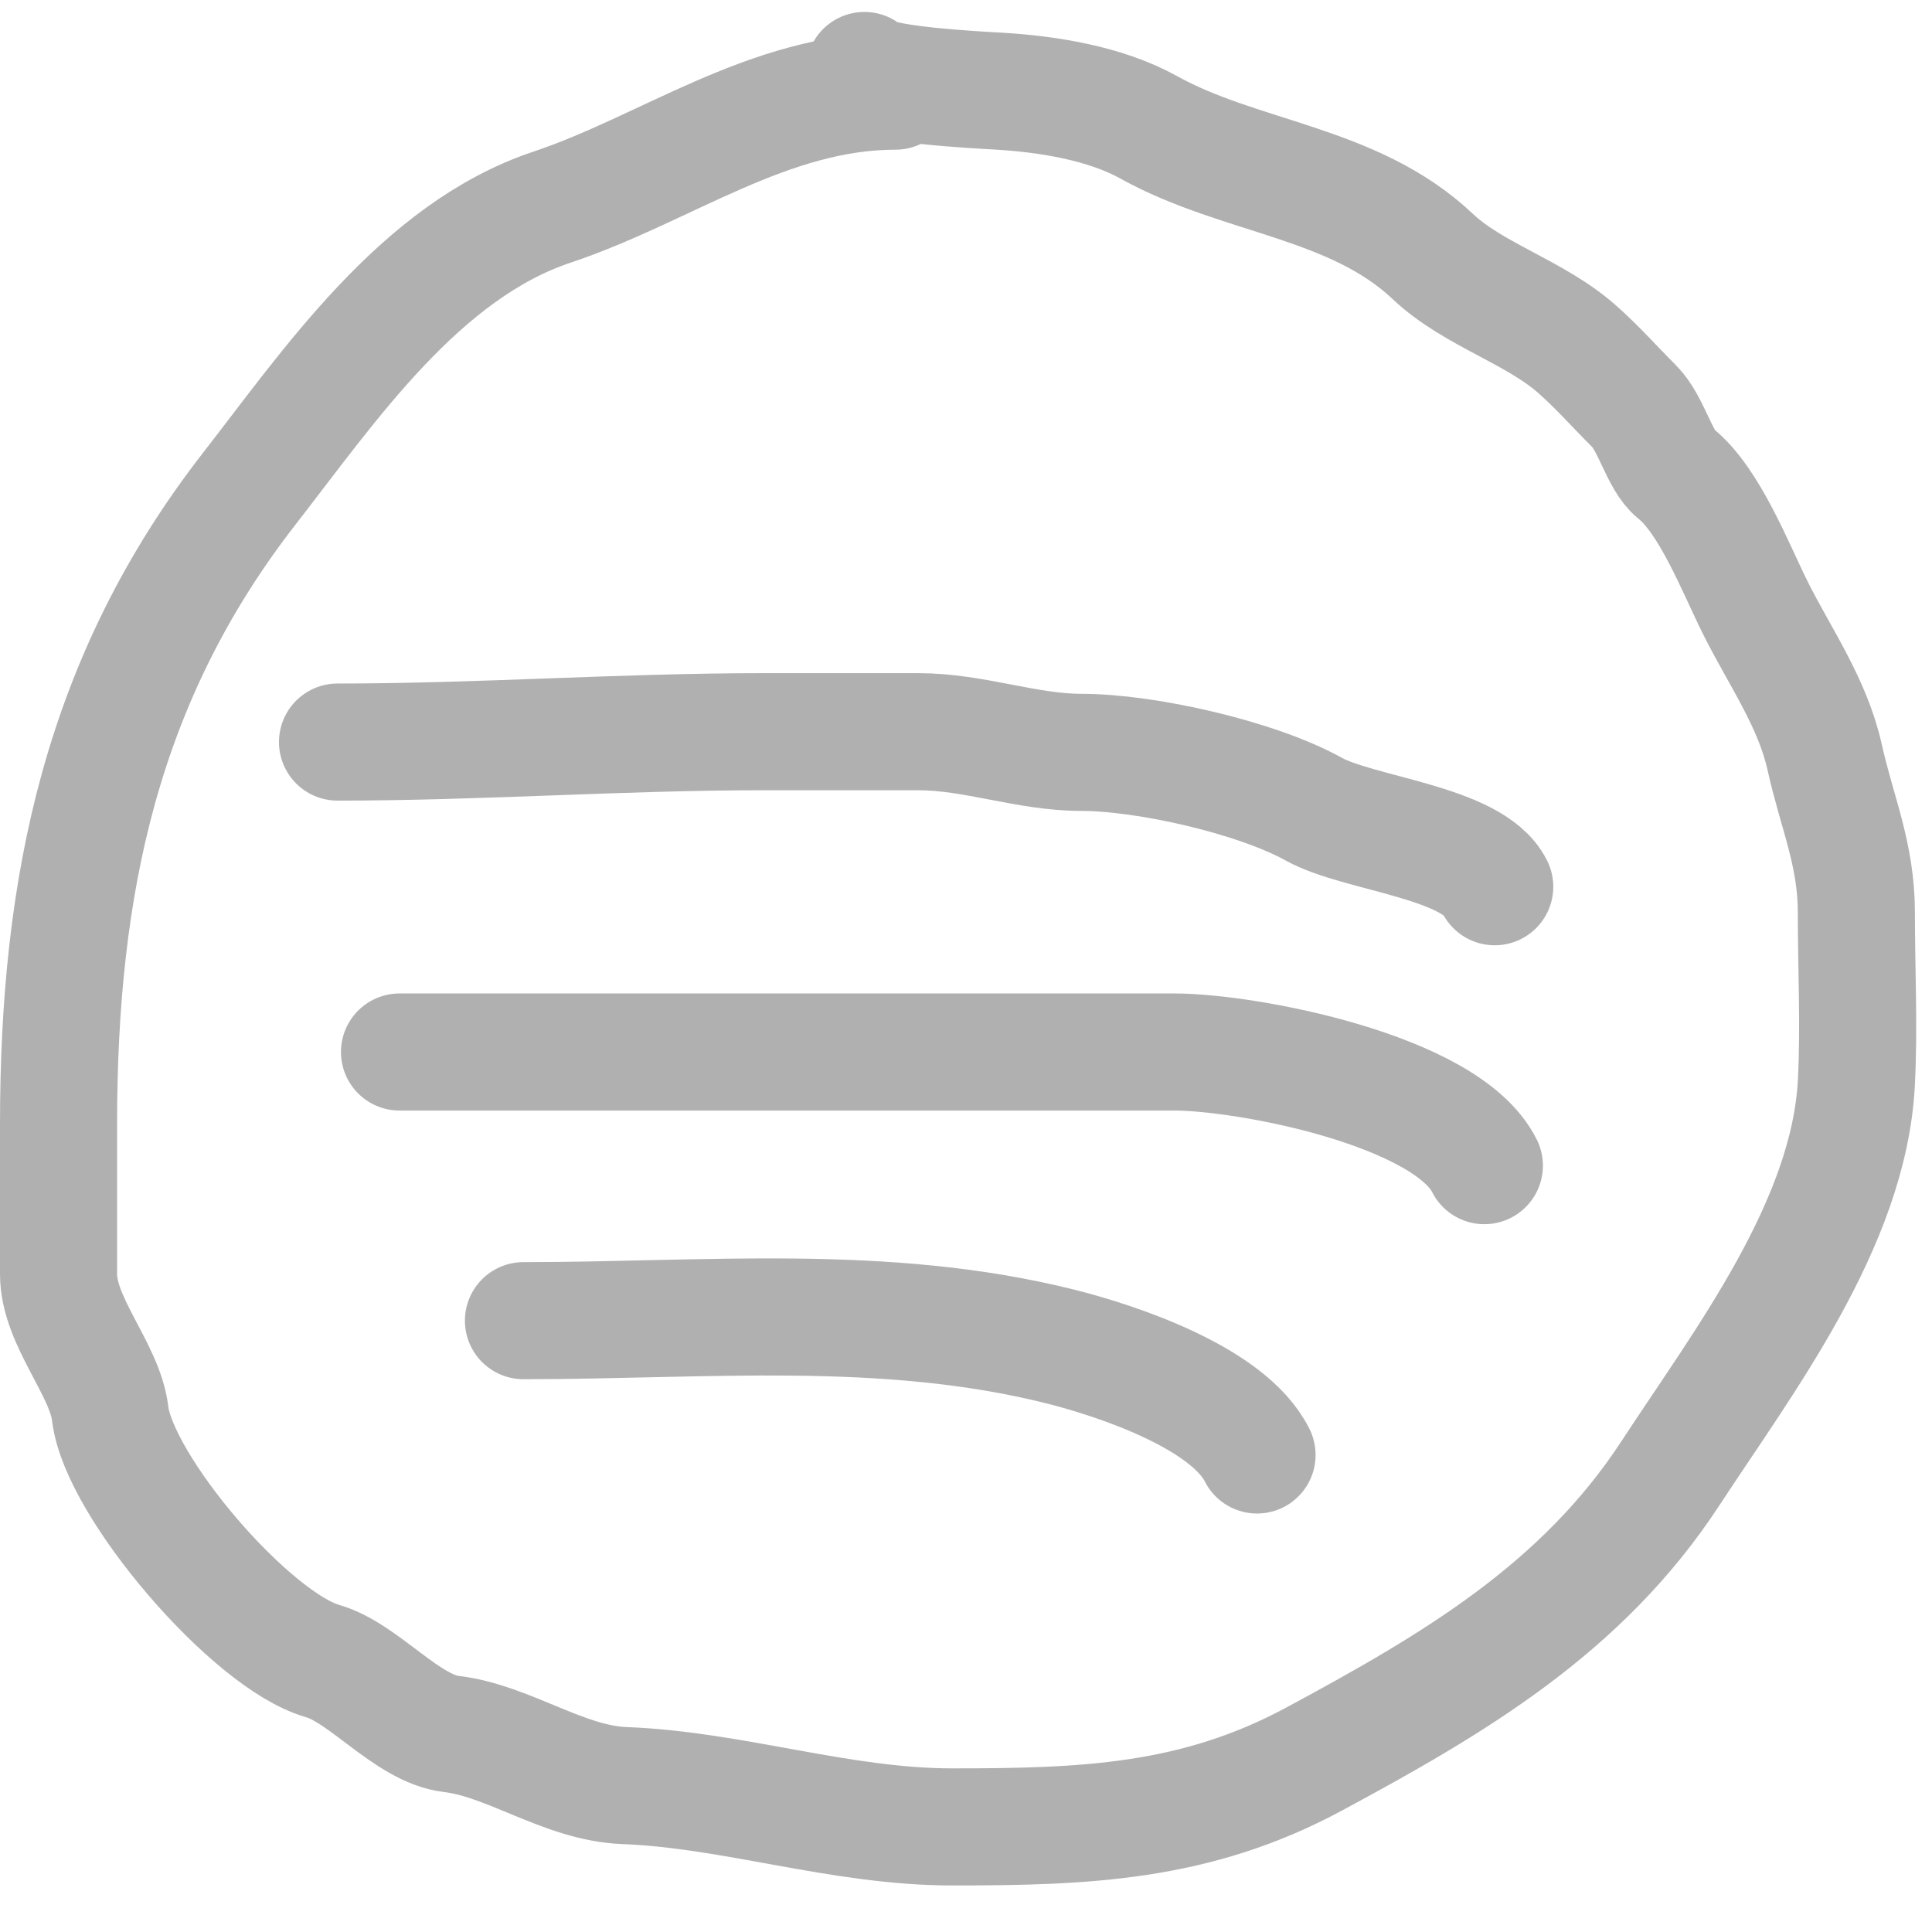
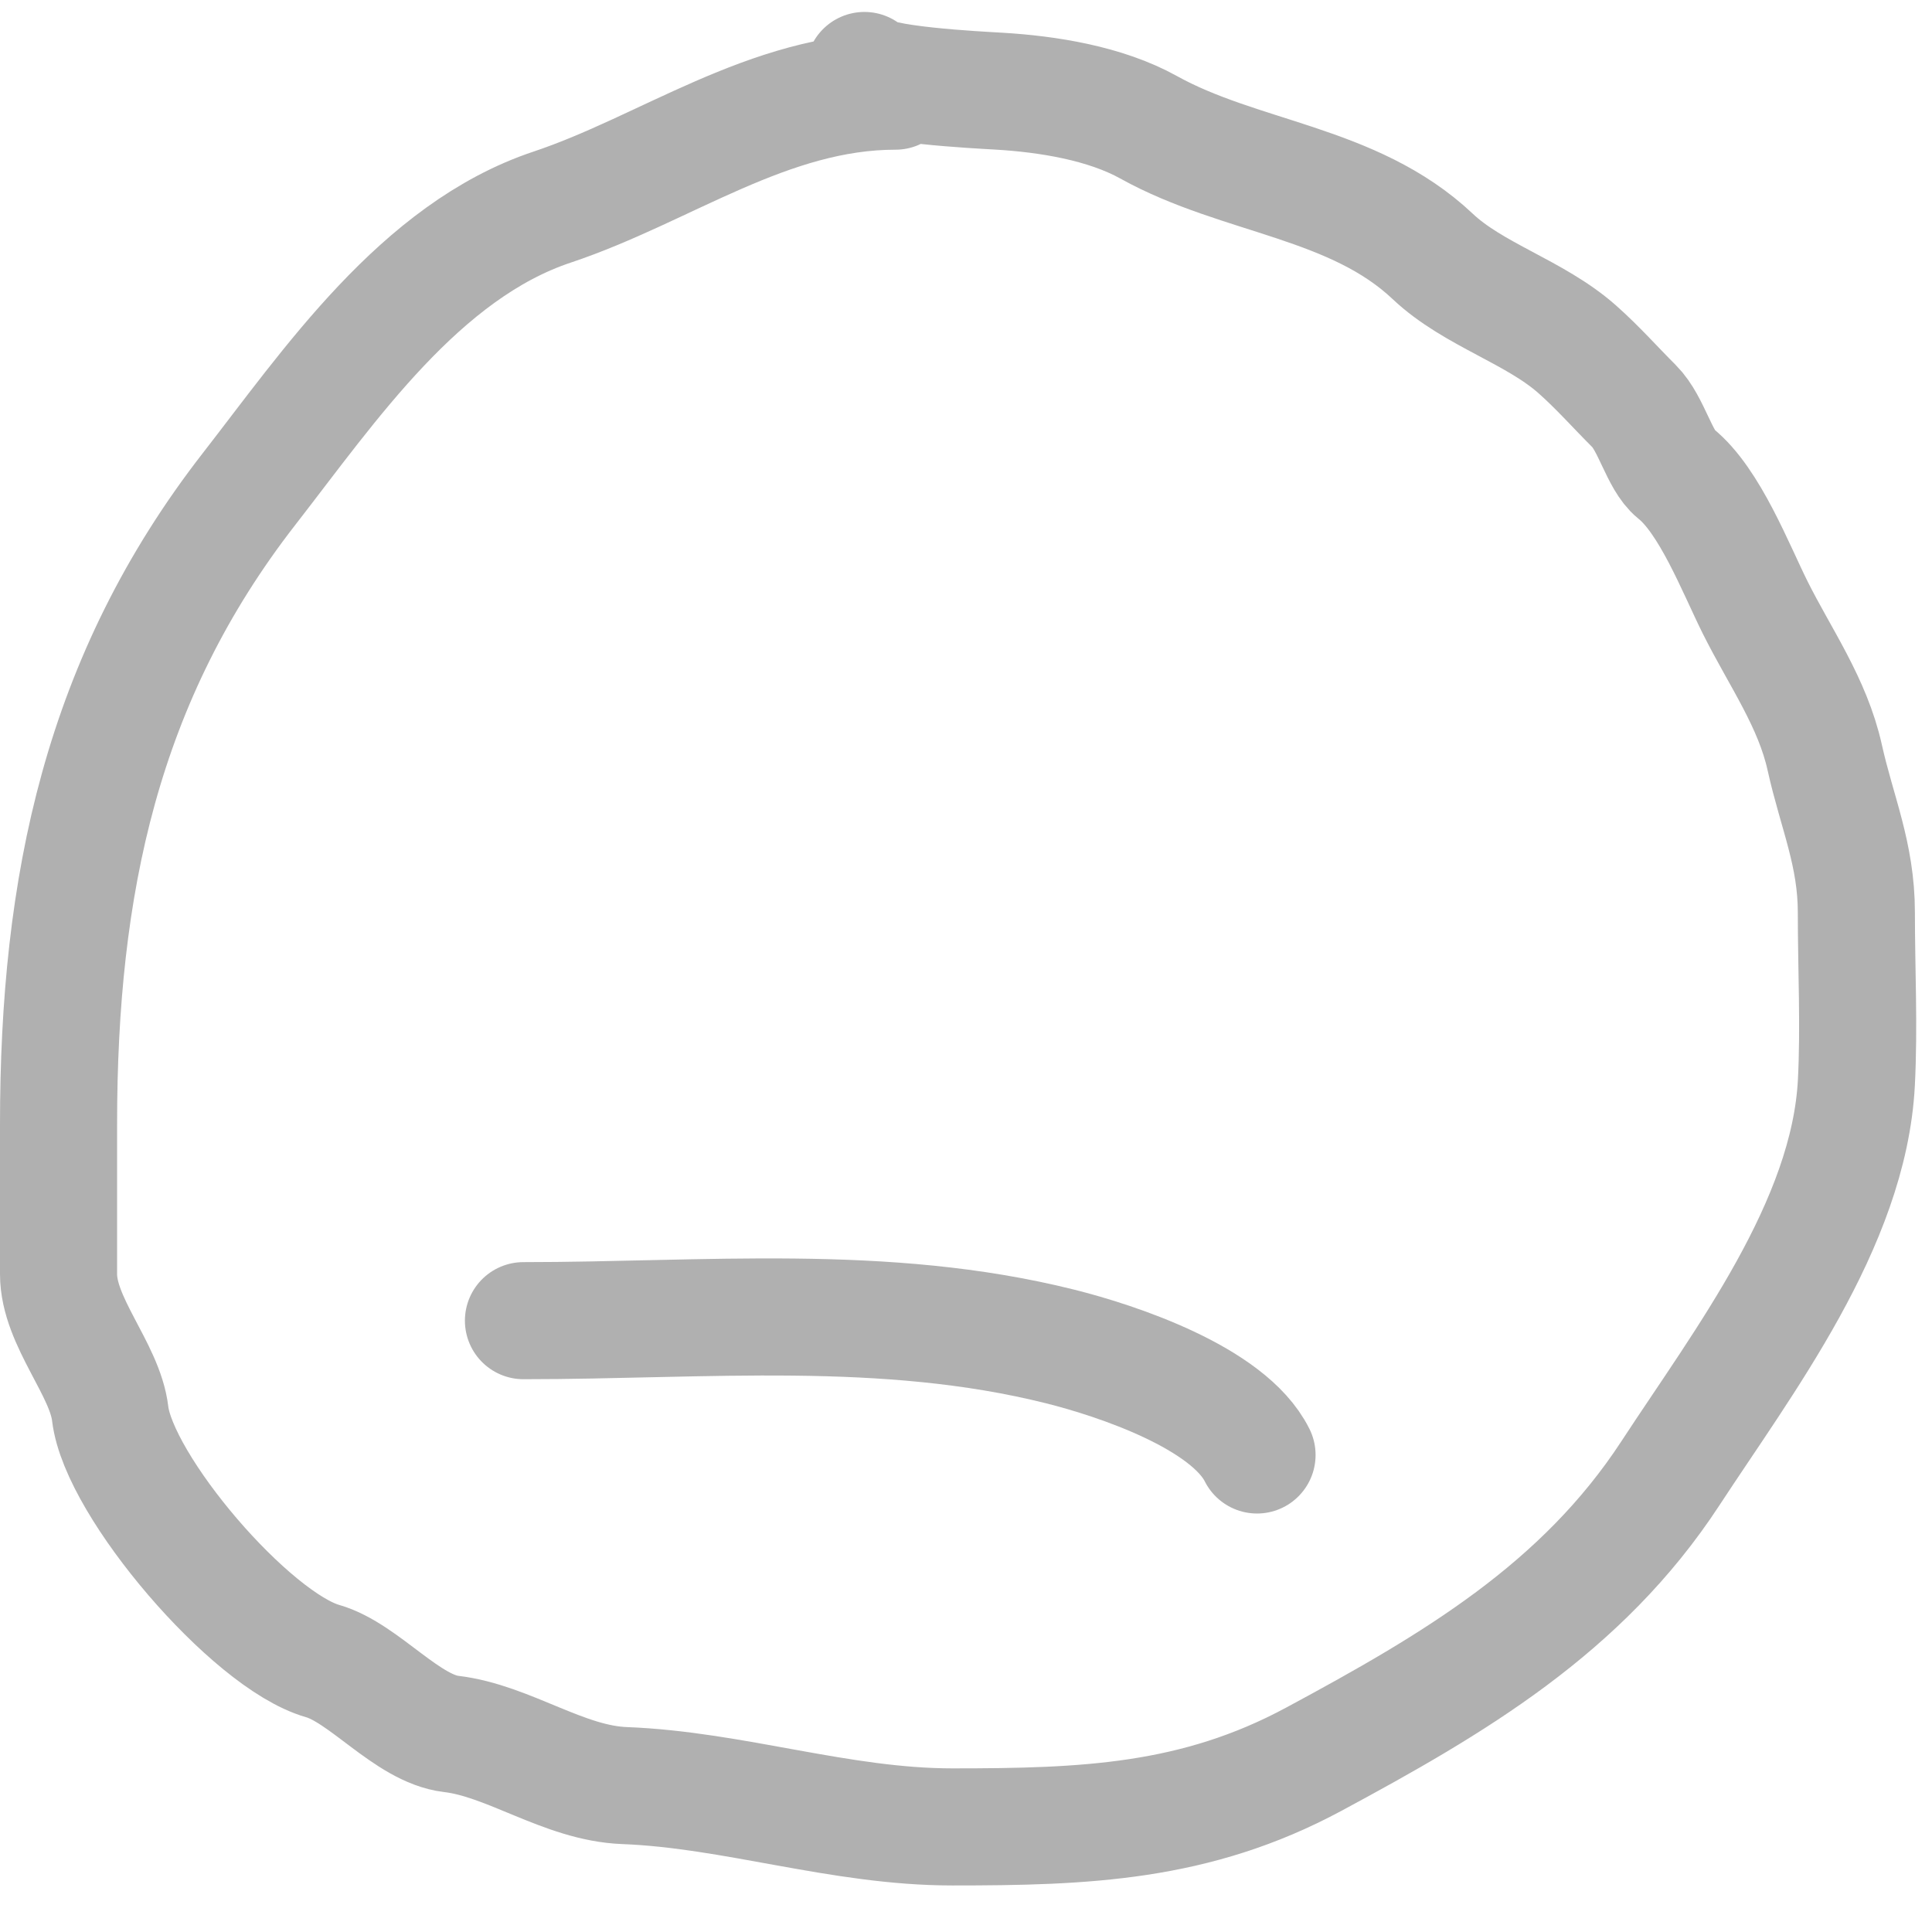
<svg xmlns="http://www.w3.org/2000/svg" width="33" height="33" viewBox="0 0 33 33" fill="none">
  <path d="M15.295 1.557C13.124 1.557 11.364 2.893 9.432 3.537C7.178 4.288 5.628 6.586 4.255 8.351C1.735 11.591 1 15.127 1 19.205C1 20.058 1 20.911 1 21.764C1 22.576 1.793 23.389 1.882 24.146C2.028 25.385 4.282 28.021 5.51 28.372C6.22 28.575 6.957 29.529 7.706 29.617C8.692 29.733 9.633 30.46 10.667 30.499C12.537 30.571 14.352 31.205 16.265 31.205C18.52 31.205 20.417 31.139 22.442 30.048C24.823 28.766 27.018 27.48 28.531 25.166C29.778 23.259 31.58 20.916 31.708 18.499C31.758 17.534 31.708 16.553 31.708 15.587C31.708 14.589 31.377 13.881 31.168 12.94C30.96 12.001 30.409 11.235 29.982 10.381C29.647 9.71 29.205 8.555 28.619 8.086C28.344 7.866 28.209 7.235 27.913 6.939C27.573 6.599 27.297 6.283 26.943 5.969C26.221 5.327 25.166 5.036 24.472 4.38C23.116 3.1 21.184 3.044 19.619 2.174C18.877 1.762 17.894 1.606 17.06 1.557C16.723 1.537 14.888 1.448 14.765 1.204" stroke="#B0B0B0" stroke-width="2" stroke-linecap="round" />
-   <path d="M5.765 12.675C8.209 12.675 10.613 12.498 13.04 12.498C13.922 12.498 14.805 12.498 15.687 12.498C16.638 12.498 17.536 12.851 18.471 12.851C19.575 12.851 21.461 13.277 22.442 13.822C23.199 14.243 25.149 14.383 25.531 15.146" stroke="#B0B0B0" stroke-width="2" stroke-linecap="round" />
-   <path d="M6.824 17.969C11.236 17.969 15.648 17.969 20.06 17.969C21.289 17.969 24.707 18.616 25.354 19.91" stroke="#B0B0B0" stroke-width="2" stroke-linecap="round" />
  <path d="M8.941 22.558C12.051 22.558 15.105 22.248 18.109 22.999C19.079 23.242 20.983 23.874 21.471 24.852" stroke="#B0B0B0" stroke-width="2" stroke-linecap="round" />
</svg>